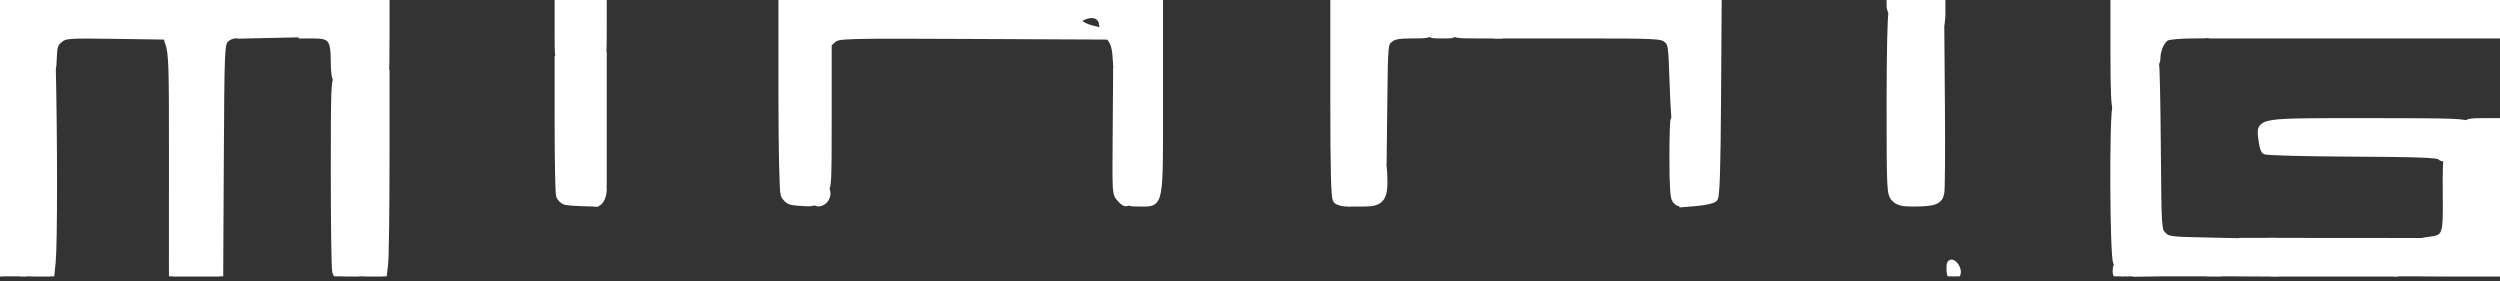
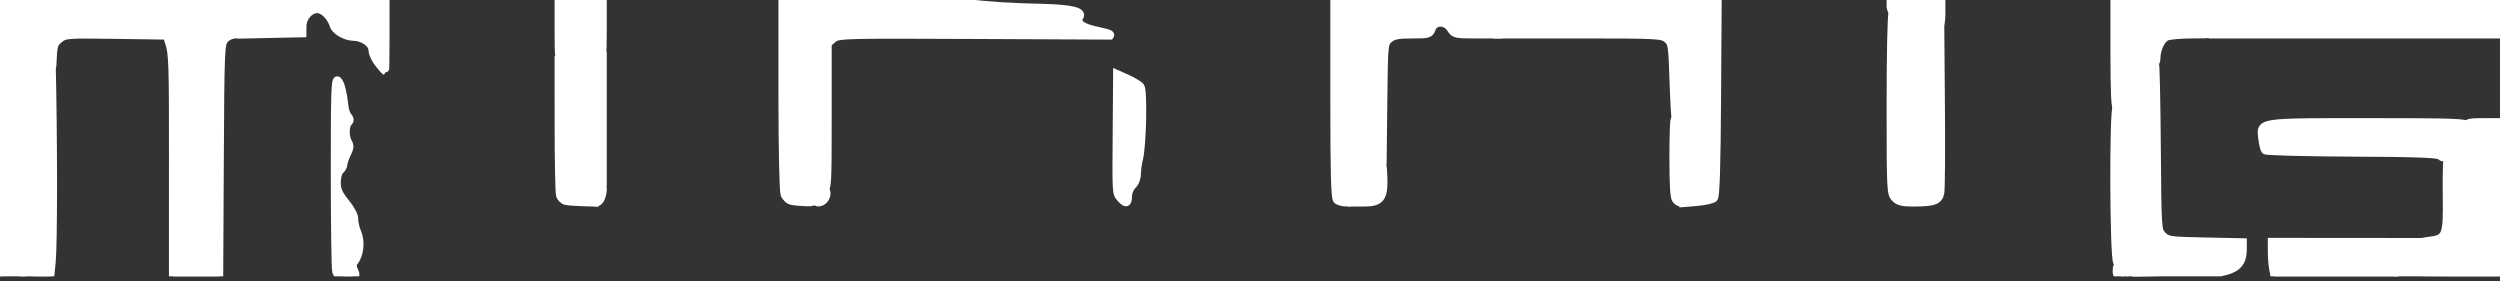
<svg xmlns="http://www.w3.org/2000/svg" width="320" height="36" viewBox="0 0 320 36" fill="none">
  <rect x="0" y="0" width="320" height="36" fill="#333333" stroke="none" />
  <g clip-path="url(#clip0_23_1752)">
    <path d="M143.436 25.383C142.846 24.707 142.863 24.999 142.927 16.448L142.979 9.465L144.327 10.068C145.068 10.402 145.821 10.865 145.999 11.099C146.38 11.598 146.228 18.685 145.802 20.337C145.656 20.904 145.534 21.779 145.534 22.28C145.533 22.816 145.299 23.412 144.965 23.726C144.65 24.022 144.398 24.633 144.398 25.098C144.398 26.073 144.111 26.159 143.436 25.383Z" fill="white" stroke="white" />
    <path d="M72.44 25.733C72.105 25.664 71.756 25.319 71.665 24.962C71.572 24.606 71.496 20.569 71.493 15.99L71.49 7.663L72.128 7.673C72.478 7.678 73.085 7.874 73.475 8.104C74.415 8.664 75.752 8.655 76.532 8.089L77.164 7.629V15.407V23.183L76.525 23.16C75.938 23.139 75.894 23.25 75.971 24.537L76.057 25.937L74.553 25.896C73.726 25.875 72.775 25.8 72.44 25.733Z" fill="white" stroke="white" />
    <path d="M104.398 25.622C104.398 25.022 104.987 24.168 105.4 24.168C105.902 24.168 105.95 25.09 105.475 25.583C105.053 26.021 104.398 26.045 104.398 25.622Z" fill="white" stroke="white" />
    <path d="M242.553 25.347C242.006 24.778 241.986 24.366 241.986 13.263C241.986 6.865 242.097 1.768 242.235 1.768C242.841 1.768 243.082 2.553 242.828 3.693C242.163 6.678 242.798 7.887 244.851 7.545C246.449 7.279 247.092 6.877 247.092 6.141C247.092 5.8 247.38 5.043 247.731 4.456L248.369 3.389L248.45 13.558C248.495 19.151 248.462 24.142 248.374 24.648C248.19 25.711 247.559 25.937 244.787 25.937C243.498 25.937 242.991 25.804 242.553 25.347Z" fill="white" stroke="white" />
    <path d="M290.958 34.447C290.86 33.94 290.781 32.947 290.781 32.237V30.947L299.929 30.956L309.078 30.962L308.153 31.766C307.645 32.207 307.23 32.738 307.232 32.947C306.515 32.842 306.515 35.557 306.917 35.368H299.027H291.134L290.958 34.447Z" fill="white" stroke="white" />
    <path d="M214.525 25.583C214.287 25.336 214.185 23.726 214.185 20.229C214.185 17.479 214.252 15.299 214.334 15.385C214.636 15.697 214.777 17.017 214.889 20.584C214.951 22.585 215.084 24.608 215.183 25.08C215.374 25.977 215.102 26.183 214.525 25.583Z" fill="white" stroke="white" />
-     <path d="M282.979 35.218C283.134 35.163 283.975 34.91 284.845 34.659C286.557 34.164 287.092 33.489 287.092 31.818V30.947H288.936H290.781V32.237C290.781 32.947 290.86 33.94 290.957 34.447L291.134 35.368L286.915 35.345C284.595 35.333 282.823 35.276 282.979 35.218Z" fill="white" stroke="white" />
-     <path d="M249.646 34.449C249.646 33.664 249.708 33.581 250.072 33.895C250.306 34.097 250.496 34.511 250.496 34.814C250.496 35.119 250.306 35.368 250.072 35.368C249.784 35.368 249.646 35.07 249.646 34.449Z" fill="white" stroke="white" />
    <path d="M75.912 24.711C75.709 23.39 76.002 22.802 76.719 23.089C77.531 23.412 77.152 25.937 76.291 25.937C76.187 25.937 76.015 25.384 75.912 24.711Z" fill="white" stroke="white" />
    <path d="M312.381 19.966C312.114 19.688 309.374 19.587 301.086 19.549C295.069 19.522 290.048 19.389 289.93 19.254C289.812 19.121 289.649 18.445 289.566 17.755C289.3 15.554 288.874 15.621 303.183 15.621C314.159 15.621 315.744 15.677 315.744 16.062C315.744 16.318 315.488 16.505 315.139 16.505C314.597 16.505 314.552 16.627 314.69 17.703C314.813 18.649 314.745 18.937 314.373 19.074C314.114 19.168 313.639 19.49 313.317 19.79C312.852 20.222 312.662 20.258 312.381 19.966Z" fill="white" stroke="white" />
    <path d="M216.901 11.864C216.783 11.742 216.411 11.641 216.074 11.641C215.549 11.641 215.461 11.475 215.461 10.462C215.461 9.312 215.485 9.283 216.455 9.283C217.437 9.283 217.449 9.299 217.533 10.685C217.614 11.993 217.406 12.382 216.901 11.864Z" fill="white" stroke="white" />
    <path d="M73.475 8.104C73.085 7.874 72.478 7.678 72.128 7.673C71.5 7.663 71.49 7.606 71.49 3.832V0H74.326H77.164V3.815C77.164 7.422 77.129 7.655 76.532 8.089C75.752 8.655 74.415 8.664 73.475 8.104Z" fill="white" stroke="white" />
    <path d="M243.048 7.155C242.496 6.521 242.432 5.45 242.838 3.685C243.072 2.664 243.033 2.439 242.548 2.016C242.238 1.747 241.986 1.182 241.986 0.763V0H245.248H248.51V1.637C248.51 2.897 248.347 3.523 247.801 4.357C247.41 4.953 247.092 5.738 247.092 6.1C247.092 6.888 246.405 7.316 244.763 7.55C243.783 7.69 243.447 7.613 243.048 7.155Z" fill="white" stroke="white" />
    <path d="M22.122 33.821C22.119 32.97 22.122 26.573 22.127 19.608C22.137 8.429 22.083 6.779 21.659 5.555C21.231 4.318 21.219 3.938 21.556 2.083L21.935 0H26.248H30.562L30.742 1.368C31.094 4.037 31.015 4.421 30.115 4.421C29.656 4.421 29.076 4.687 28.768 5.041C28.253 5.632 28.222 6.385 28.148 20.515L28.071 35.368H25.098H22.127L22.122 33.821Z" fill="white" stroke="white" />
-     <path d="M45.342 34.641C45.1 34.087 45.108 33.807 45.376 33.47C46.06 32.615 46.237 30.914 45.76 29.787C45.516 29.209 45.332 28.423 45.352 28.04C45.374 27.619 44.94 26.787 44.254 25.937C43.348 24.81 43.121 24.293 43.121 23.353C43.121 22.668 43.298 22.024 43.545 21.811C43.779 21.608 43.971 21.255 43.971 21.022C43.971 20.792 44.178 20.185 44.433 19.677C44.786 18.964 44.82 18.631 44.574 18.221C44.16 17.533 44.165 16.126 44.584 15.692C44.832 15.434 44.827 15.244 44.561 14.91C44.367 14.668 44.173 14.166 44.131 13.794C43.909 11.815 43.601 10.607 43.24 10.297C42.958 10.053 42.836 9.295 42.836 7.774C42.836 4.987 42.395 4.421 40.212 4.421H38.723L38.73 3.463C38.747 1.398 40.805 0.424 41.954 1.94C42.27 2.358 42.607 2.957 42.703 3.269C42.91 3.944 44.236 4.716 45.191 4.716C46.413 4.716 47.66 5.563 47.66 6.393C47.66 6.806 48.042 7.596 48.51 8.15L49.362 9.157L49.359 20.716C49.358 27.072 49.277 32.97 49.177 33.821L48.999 35.368H47.33C45.831 35.368 45.629 35.294 45.342 34.641Z" fill="white" stroke="white" />
    <path d="M3.121 35.212C3.121 35.126 3.298 34.614 3.513 34.077C3.731 33.538 4 32.514 4.115 31.801C4.227 31.089 4.433 30.284 4.569 30.013C5.017 29.128 4.365 21.536 3.705 19.938C2.976 18.168 2.976 17.863 3.717 16.822C4.077 16.315 4.246 15.761 4.143 15.424C3.88 14.562 1.709 12.968 0.8 12.968H0V6.484V0H3.217H6.434L6.621 7.737C6.86 17.613 6.861 31.213 6.626 33.556L6.444 35.368H4.783C3.869 35.368 3.121 35.298 3.121 35.212Z" fill="white" stroke="white" />
    <path d="M0 28.146C0 21.192 0.02 20.926 0.551 20.926C1.521 20.926 2.449 22.161 2.989 24.168C3.272 25.223 3.592 26.216 3.702 26.378C3.811 26.541 3.961 27.367 4.035 28.216C4.138 29.373 4.042 29.976 3.655 30.639C3.37 31.126 2.915 32.387 2.644 33.445C2.644 33.445 2.151 35.368 0 35.368V28.146Z" fill="white" stroke="white" />
    <path d="M43.016 34.705C42.922 34.341 42.843 28.622 42.841 21.996C42.838 11.614 42.893 9.997 43.24 10.297C43.601 10.607 43.909 11.815 44.131 13.794C44.173 14.166 44.367 14.668 44.561 14.91C44.827 15.244 44.832 15.434 44.584 15.692C44.165 16.126 44.16 17.533 44.574 18.221C44.82 18.631 44.786 18.964 44.433 19.677C44.178 20.185 43.971 20.792 43.971 21.022C43.971 21.255 43.779 21.608 43.545 21.811C43.298 22.024 43.121 22.668 43.121 23.353C43.121 24.293 43.348 24.81 44.254 25.937C44.94 26.787 45.374 27.619 45.352 28.04C45.332 28.423 45.516 29.209 45.76 29.787C46.237 30.914 46.06 32.615 45.376 33.47C45.108 33.807 45.1 34.087 45.342 34.641C45.656 35.355 45.637 35.368 44.424 35.368C43.38 35.368 43.16 35.264 43.016 34.705Z" fill="white" stroke="white" />
    <path d="M270.922 34.631C270.922 34.227 271.043 33.895 271.192 33.895C271.34 33.895 271.805 34.227 271.956 35.368C271.042 35.368 270.922 35.282 270.922 34.631Z" fill="white" stroke="white" />
    <path d="M306.745 35C306.201 34.269 306.102 33.6 306.542 33.6C306.774 33.6 307.075 33.302 307.21 32.936C307.599 31.884 308.945 31.06 310.606 30.856C313.181 30.543 313.233 30.42 313.171 24.879C313.14 22.257 313.209 19.956 313.324 19.764C313.437 19.572 313.826 19.299 314.188 19.156C314.766 18.929 314.826 18.754 314.69 17.701C314.552 16.627 314.597 16.505 315.139 16.505C315.488 16.505 315.744 16.318 315.744 16.062C315.744 15.709 316.17 15.621 317.873 15.621H320V25.494V35.368H313.509C308.654 35.368 306.951 35.276 306.745 35Z" fill="white" stroke="white" />
    <path d="M6.582 5.231L6.525 0H14.222H21.918L21.721 1.105C21.612 1.713 21.455 2.74 21.371 3.389L21.219 4.568L14.786 4.475C8.601 4.386 8.322 4.406 7.591 5.004C6.895 5.571 6.823 5.827 6.735 8.044C6.683 9.374 6.614 8.109 6.582 5.231Z" fill="white" stroke="white" />
    <path d="M2.27 35.045C2.27 34.368 3.212 31.395 3.68 30.595C4.042 29.979 4.135 29.349 4.035 28.216C3.961 27.367 3.811 26.541 3.702 26.378C3.592 26.216 3.272 25.223 2.989 24.168C2.449 22.161 1.521 20.926 0.551 20.926C0.032 20.926 0 20.692 0 16.947V12.968H0.8C1.709 12.968 3.88 14.562 4.143 15.424C4.246 15.761 4.077 16.315 3.717 16.822C2.976 17.863 2.976 18.168 3.705 19.938C4.36 21.524 5.016 29.123 4.574 30.013C4.44 30.284 4.243 31.035 4.135 31.683C3.835 33.501 3.085 35.368 2.656 35.368C2.444 35.368 2.27 35.224 2.27 35.045Z" fill="white" stroke="white" />
    <path d="M48.44 8.118C48.01 7.581 47.66 6.804 47.66 6.392C47.66 5.563 46.412 4.716 45.191 4.716C44.236 4.716 42.91 3.944 42.703 3.269C42.359 2.144 41.393 1.179 40.61 1.179C39.629 1.179 38.727 2.238 38.725 3.389L38.723 4.273L34.823 4.355L30.922 4.438V3.586C30.922 3.117 30.841 2.12 30.742 1.368L30.562 0H39.961H49.362V4.568C49.362 7.08 49.329 9.127 49.29 9.115C49.251 9.103 48.869 8.655 48.44 8.118Z" fill="white" stroke="white" />
    <path d="M272.192 34.646C271.727 34.223 271.188 33.743 270.993 33.58C270.542 33.201 270.473 13.994 270.922 13.704C270.946 12.891 272.034 11.545 272.057 11.658C272.057 10.819 274.922 8.253 275.859 8.253C275.938 8.253 276.041 13.024 276.086 18.855C276.17 29.438 276.172 29.459 276.815 30.129C277.428 30.765 277.71 30.804 282.277 30.898L287.092 30.998V31.842C287.092 34.567 285.646 35.134 278.291 35.296L273.036 35.412L272.192 34.646Z" fill="white" stroke="white" />
    <path d="M270.638 6.944V0H275.145C279.919 0 280.492 0.13 281.814 1.506C282.188 1.893 282.761 2.41 283.091 2.653C283.52 2.969 283.64 3.283 283.513 3.757C283.348 4.386 283.195 4.421 280.694 4.421C279.241 4.421 277.74 4.544 277.358 4.696C276.652 4.973 276.029 6.301 276.029 7.523C276.029 7.988 275.758 8.296 275.106 8.573C274.004 9.041 272.057 10.993 272.057 11.631C271.773 11.623 270.852 13.492 270.922 13.704C270.735 13.824 270.638 11.498 270.638 6.944Z" fill="white" stroke="white" />
    <path d="M283.522 3.683C283.667 3.077 283.542 2.846 282.821 2.392C282.338 2.085 281.753 1.556 280.142 0.295C280.025 0.099 286.712 0 299.983 0H320V2.21V4.421H301.671H283.343L283.522 3.683Z" fill="white" stroke="white" />
    <path d="M215.192 25.117C215.087 24.625 214.951 22.585 214.888 20.584C214.826 18.584 214.683 16.616 214.57 16.21C214.457 15.805 214.292 13.24 214.203 10.509C214.05 5.747 214.016 5.524 213.373 4.984C212.741 4.453 212.111 4.421 202.104 4.421H191.503L191.092 3.592C190.59 2.587 188.957 0.884 188.492 0.884C188.307 0.884 187.995 0.685 187.801 0.441C187.488 0.051 189.282 0 203.661 0H219.875L219.796 12.512C219.739 21.497 219.624 25.12 219.389 25.364C219.207 25.553 218.232 25.775 217.219 25.859L215.38 26.013L215.192 25.117ZM217.533 10.685C217.448 9.299 217.437 9.283 216.455 9.283C215.485 9.283 215.461 9.312 215.461 10.462C215.461 11.475 215.549 11.641 216.074 11.641C216.411 11.641 216.783 11.742 216.901 11.864C217.406 12.382 217.613 11.993 217.533 10.685Z" fill="white" stroke="white" />
    <path d="M171.121 25.583C170.867 25.319 170.781 22.033 170.781 12.615V0H179.114C186.176 0 187.501 0.067 187.801 0.441C187.995 0.685 188.307 0.884 188.492 0.884C188.957 0.884 190.59 2.587 191.092 3.592L191.503 4.421H188.834C186.299 4.421 186.141 4.384 185.699 3.685C185.051 2.654 183.64 2.654 183.262 3.685C183.006 4.384 182.882 4.421 180.748 4.421C178.961 4.421 178.366 4.536 177.832 4.984C177.165 5.544 177.162 5.576 177.078 12.918L176.994 20.288L176.088 20.017C174.727 19.613 174.467 19.68 174.467 20.445C174.467 20.829 174.22 21.47 173.915 21.873C173.61 22.274 173.356 22.856 173.347 23.165C173.332 23.665 173.184 25.125 173.086 25.716C173.027 26.073 171.491 25.969 171.121 25.583Z" fill="white" stroke="white" />
    <path d="M173.226 24.832C173.297 24.224 173.356 23.473 173.357 23.165C173.361 22.856 173.61 22.274 173.915 21.873C174.22 21.47 174.467 20.814 174.467 20.411C174.467 19.729 174.536 19.695 175.532 19.886C176.116 19.997 176.685 20.178 176.797 20.288C176.906 20.399 177.034 21.435 177.08 22.594C177.187 25.347 176.748 25.937 174.59 25.937H173.096L173.226 24.832Z" fill="white" stroke="white" />
-     <path d="M183.234 3.757C183.412 3.256 183.694 3.094 184.396 3.094C185.041 3.094 185.45 3.296 185.745 3.757C186.168 4.419 186.164 4.421 184.583 4.421C183.057 4.421 183.006 4.396 183.234 3.757Z" fill="white" stroke="white" />
-     <path d="M144.397 25.098C144.397 24.633 144.65 24.022 144.965 23.726C145.299 23.412 145.533 22.816 145.534 22.28C145.534 21.779 145.656 20.904 145.802 20.337C146.1 19.19 146.395 11.869 146.168 11.254C146.088 11.038 145.354 10.555 144.536 10.179L143.048 9.496L142.931 7.562C142.829 5.928 142.671 5.447 141.905 4.455C141.357 3.749 141.064 3.097 141.167 2.819C140.211 0.588 137.501 2.845 138.146 2.223C138.757 1.459 137.213 1.073 133.191 0.985C131.163 0.941 128.546 0.83 127.375 0.738C126.206 0.645 124.355 0.497 123.264 0.409C122.174 0.322 121.228 0.194 121.16 0.125C121.095 0.056 127.188 0 134.705 0H148.369V12.313C148.369 26.587 148.485 25.937 145.942 25.937C144.433 25.937 144.397 25.917 144.397 25.098Z" fill="white" stroke="white" />
    <path d="M101.332 25.726C100.967 25.654 100.559 25.273 100.411 24.864C100.258 24.445 100.141 18.925 100.141 12.035V-0.061L111.702 0.108C118.06 0.2 123.709 0.34 124.256 0.419C126.159 0.694 129.529 0.908 133.191 0.985C137.213 1.073 138.757 1.459 138.146 2.223C137.278 3.951 142.579 3.951 142.093 4.568L124.702 4.488C107.87 4.411 107.291 4.426 106.634 4.979L105.957 5.548V14.858C105.957 23.697 105.932 24.168 105.437 24.168C105.118 24.168 104.79 24.512 104.595 25.053C104.307 25.846 104.155 25.933 103.129 25.896C102.501 25.875 101.691 25.799 101.332 25.726Z" fill="white" stroke="white" />
  </g>
  <defs>
    <clipPath id="clip0_23_1752">
      <rect width="320" height="35.368" fill="white" />
    </clipPath>
  </defs>
</svg>